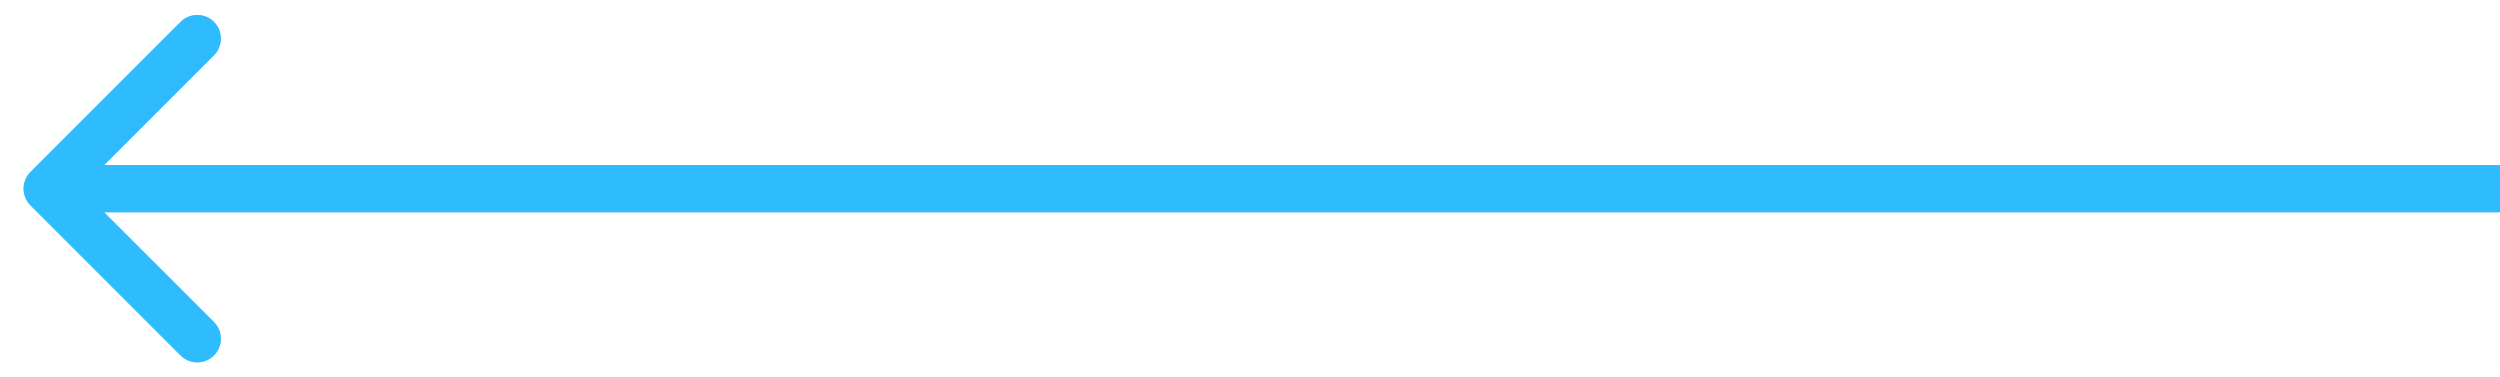
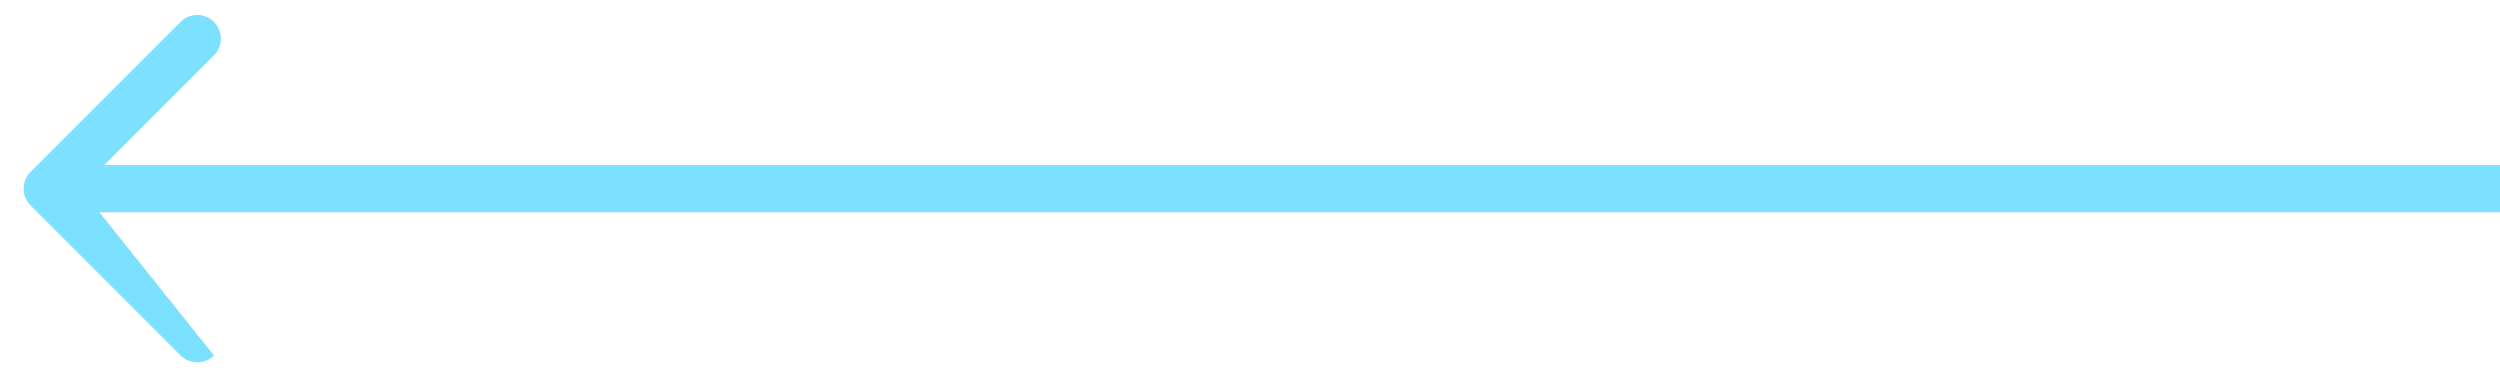
<svg xmlns="http://www.w3.org/2000/svg" width="53" height="8" viewBox="0 0 53 8" fill="none">
-   <path d="M0.646 3.646C0.451 3.842 0.451 4.158 0.646 4.354L3.828 7.536C4.024 7.731 4.34 7.731 4.536 7.536C4.731 7.34 4.731 7.024 4.536 6.828L1.707 4L4.536 1.172C4.731 0.976 4.731 0.66 4.536 0.464C4.34 0.269 4.024 0.269 3.828 0.464L0.646 3.646ZM53 3.5L1 3.5L1 4.5L53 4.5L53 3.5Z" fill="#40A3FF" />
-   <path d="M0.646 3.646C0.451 3.842 0.451 4.158 0.646 4.354L3.828 7.536C4.024 7.731 4.34 7.731 4.536 7.536C4.731 7.34 4.731 7.024 4.536 6.828L1.707 4L4.536 1.172C4.731 0.976 4.731 0.66 4.536 0.464C4.34 0.269 4.024 0.269 3.828 0.464L0.646 3.646ZM53 3.5L1 3.5L1 4.5L53 4.5L53 3.5Z" fill="url(#paint0_linear)" fill-opacity="0.6" />
+   <path d="M0.646 3.646C0.451 3.842 0.451 4.158 0.646 4.354L3.828 7.536C4.024 7.731 4.34 7.731 4.536 7.536L1.707 4L4.536 1.172C4.731 0.976 4.731 0.66 4.536 0.464C4.34 0.269 4.024 0.269 3.828 0.464L0.646 3.646ZM53 3.5L1 3.5L1 4.5L53 4.5L53 3.5Z" fill="url(#paint0_linear)" fill-opacity="0.6" />
  <defs>
    <linearGradient id="paint0_linear" x1="27" y1="4" x2="27" y2="4" gradientUnits="userSpaceOnUse">
      <stop stop-color="#07F6FF" />
      <stop offset="1" stop-color="#40A3FF" />
    </linearGradient>
  </defs>
</svg>